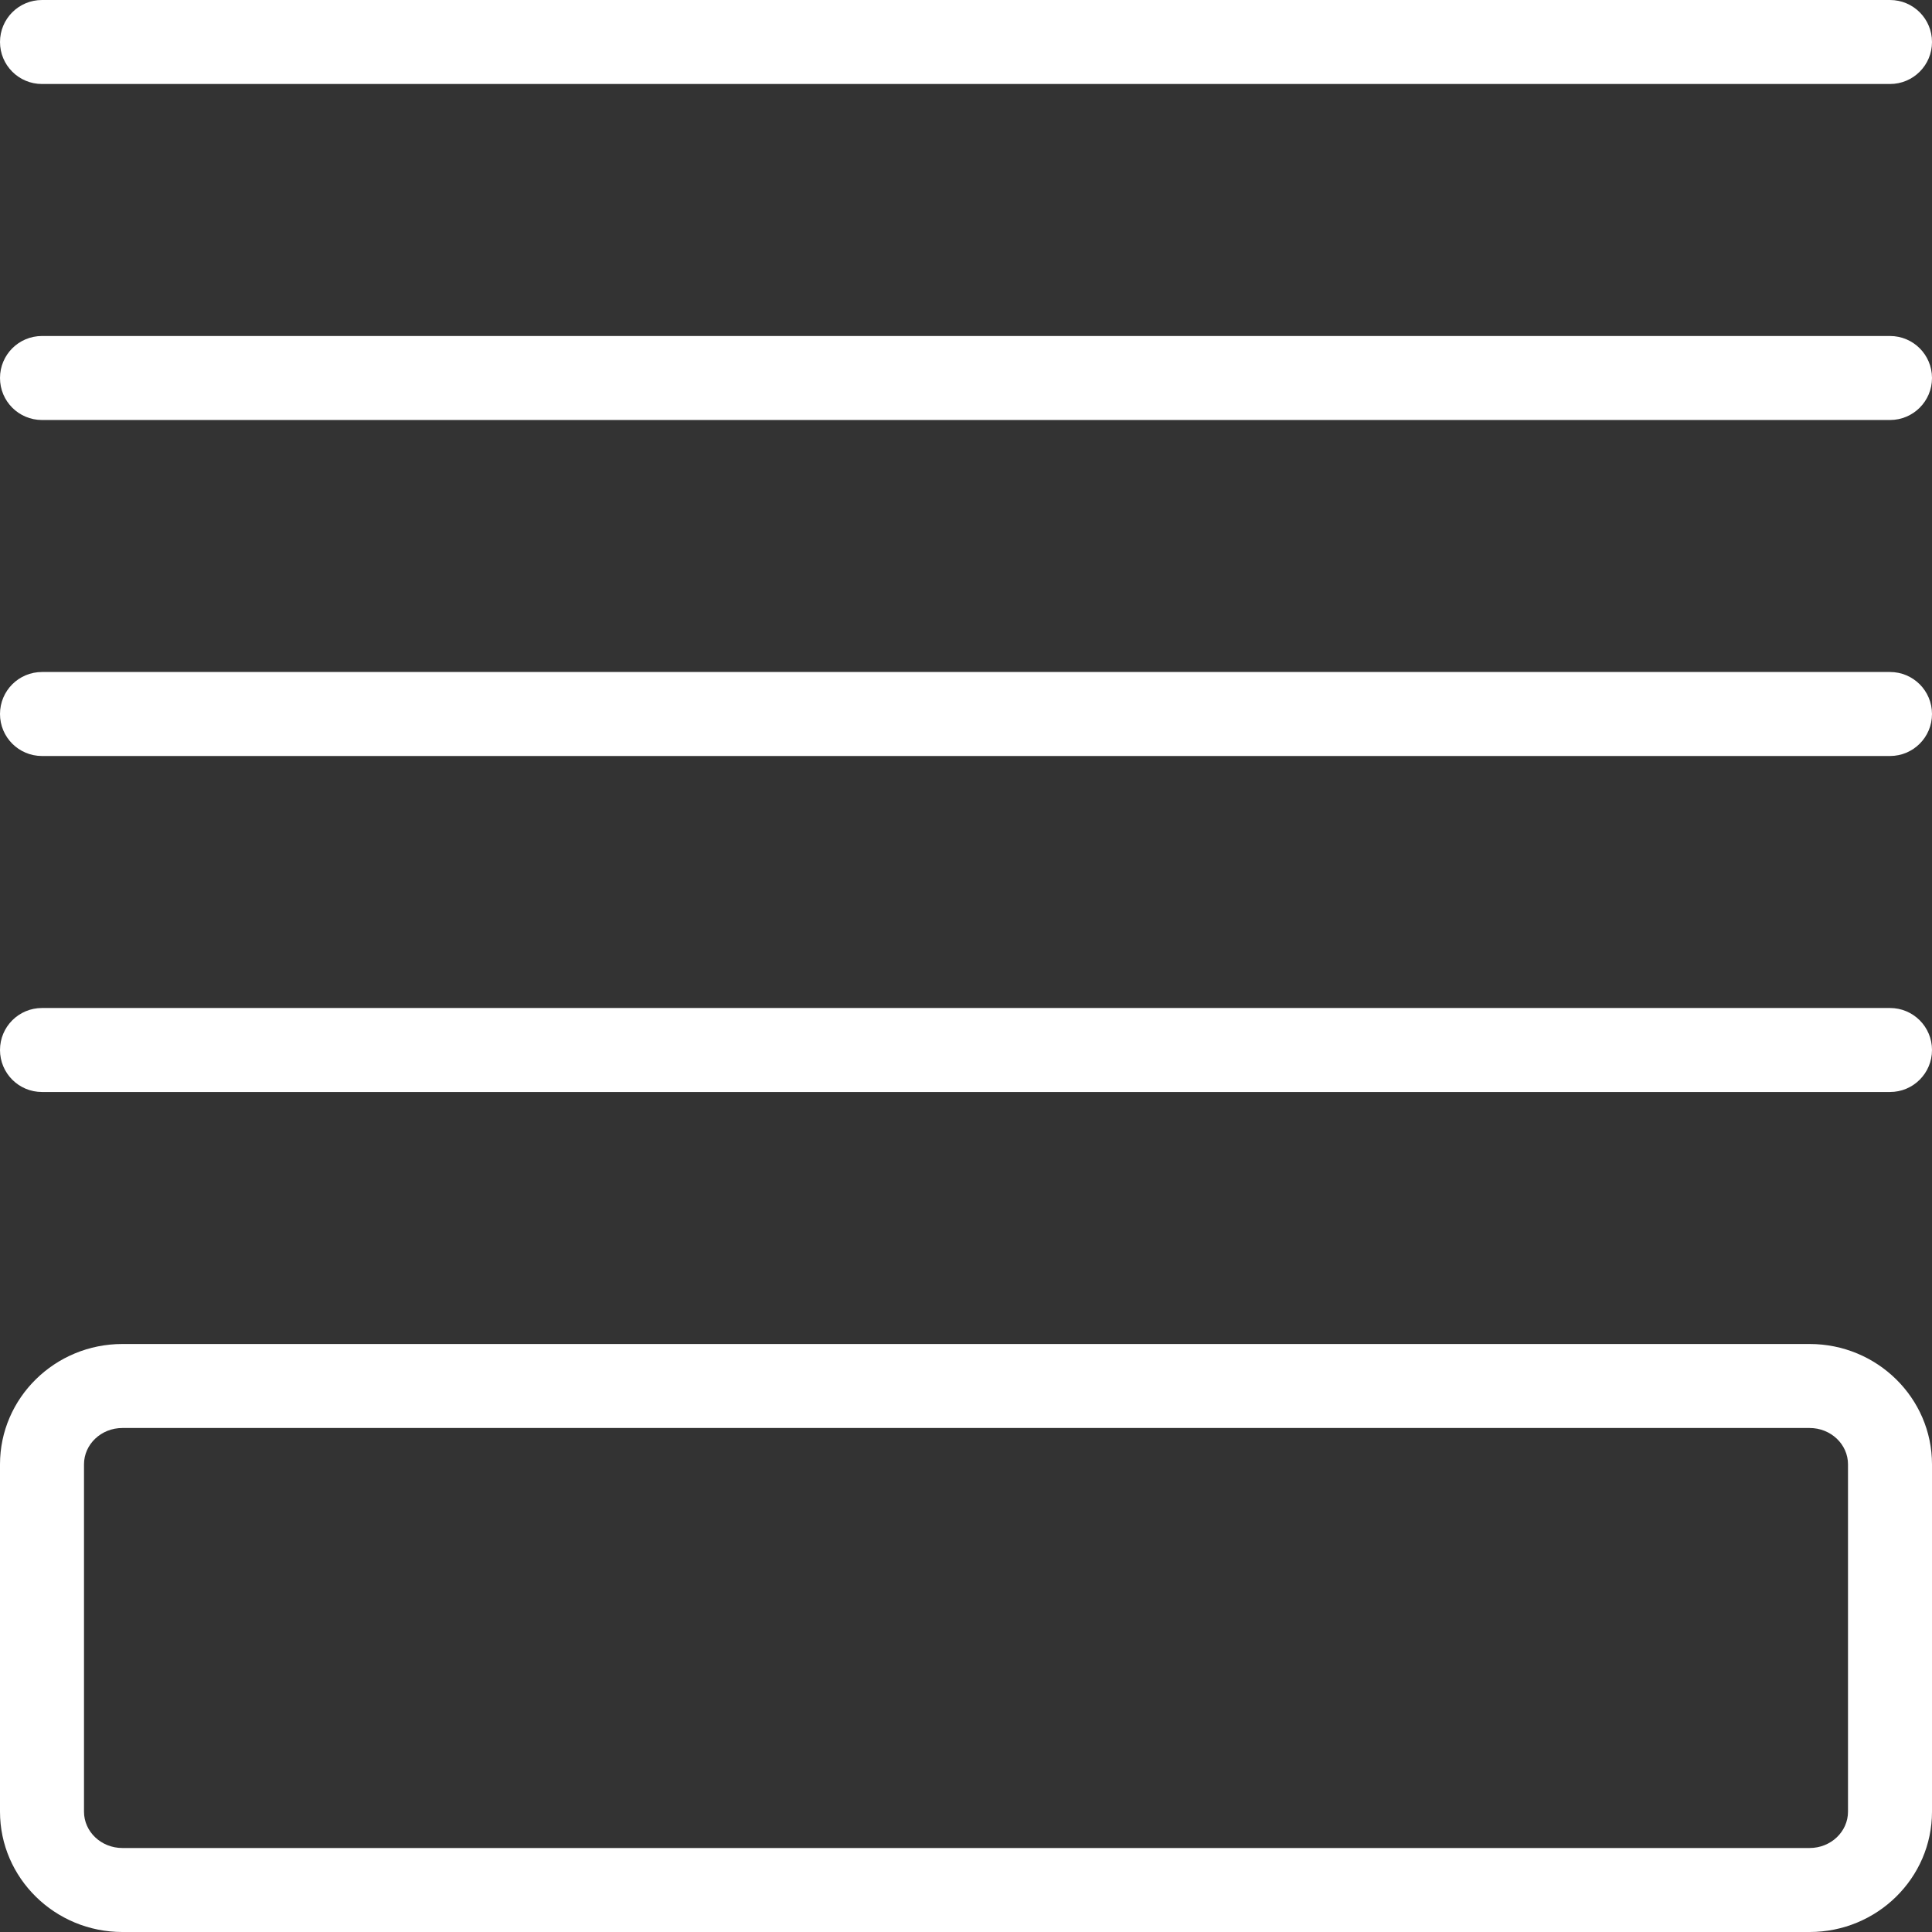
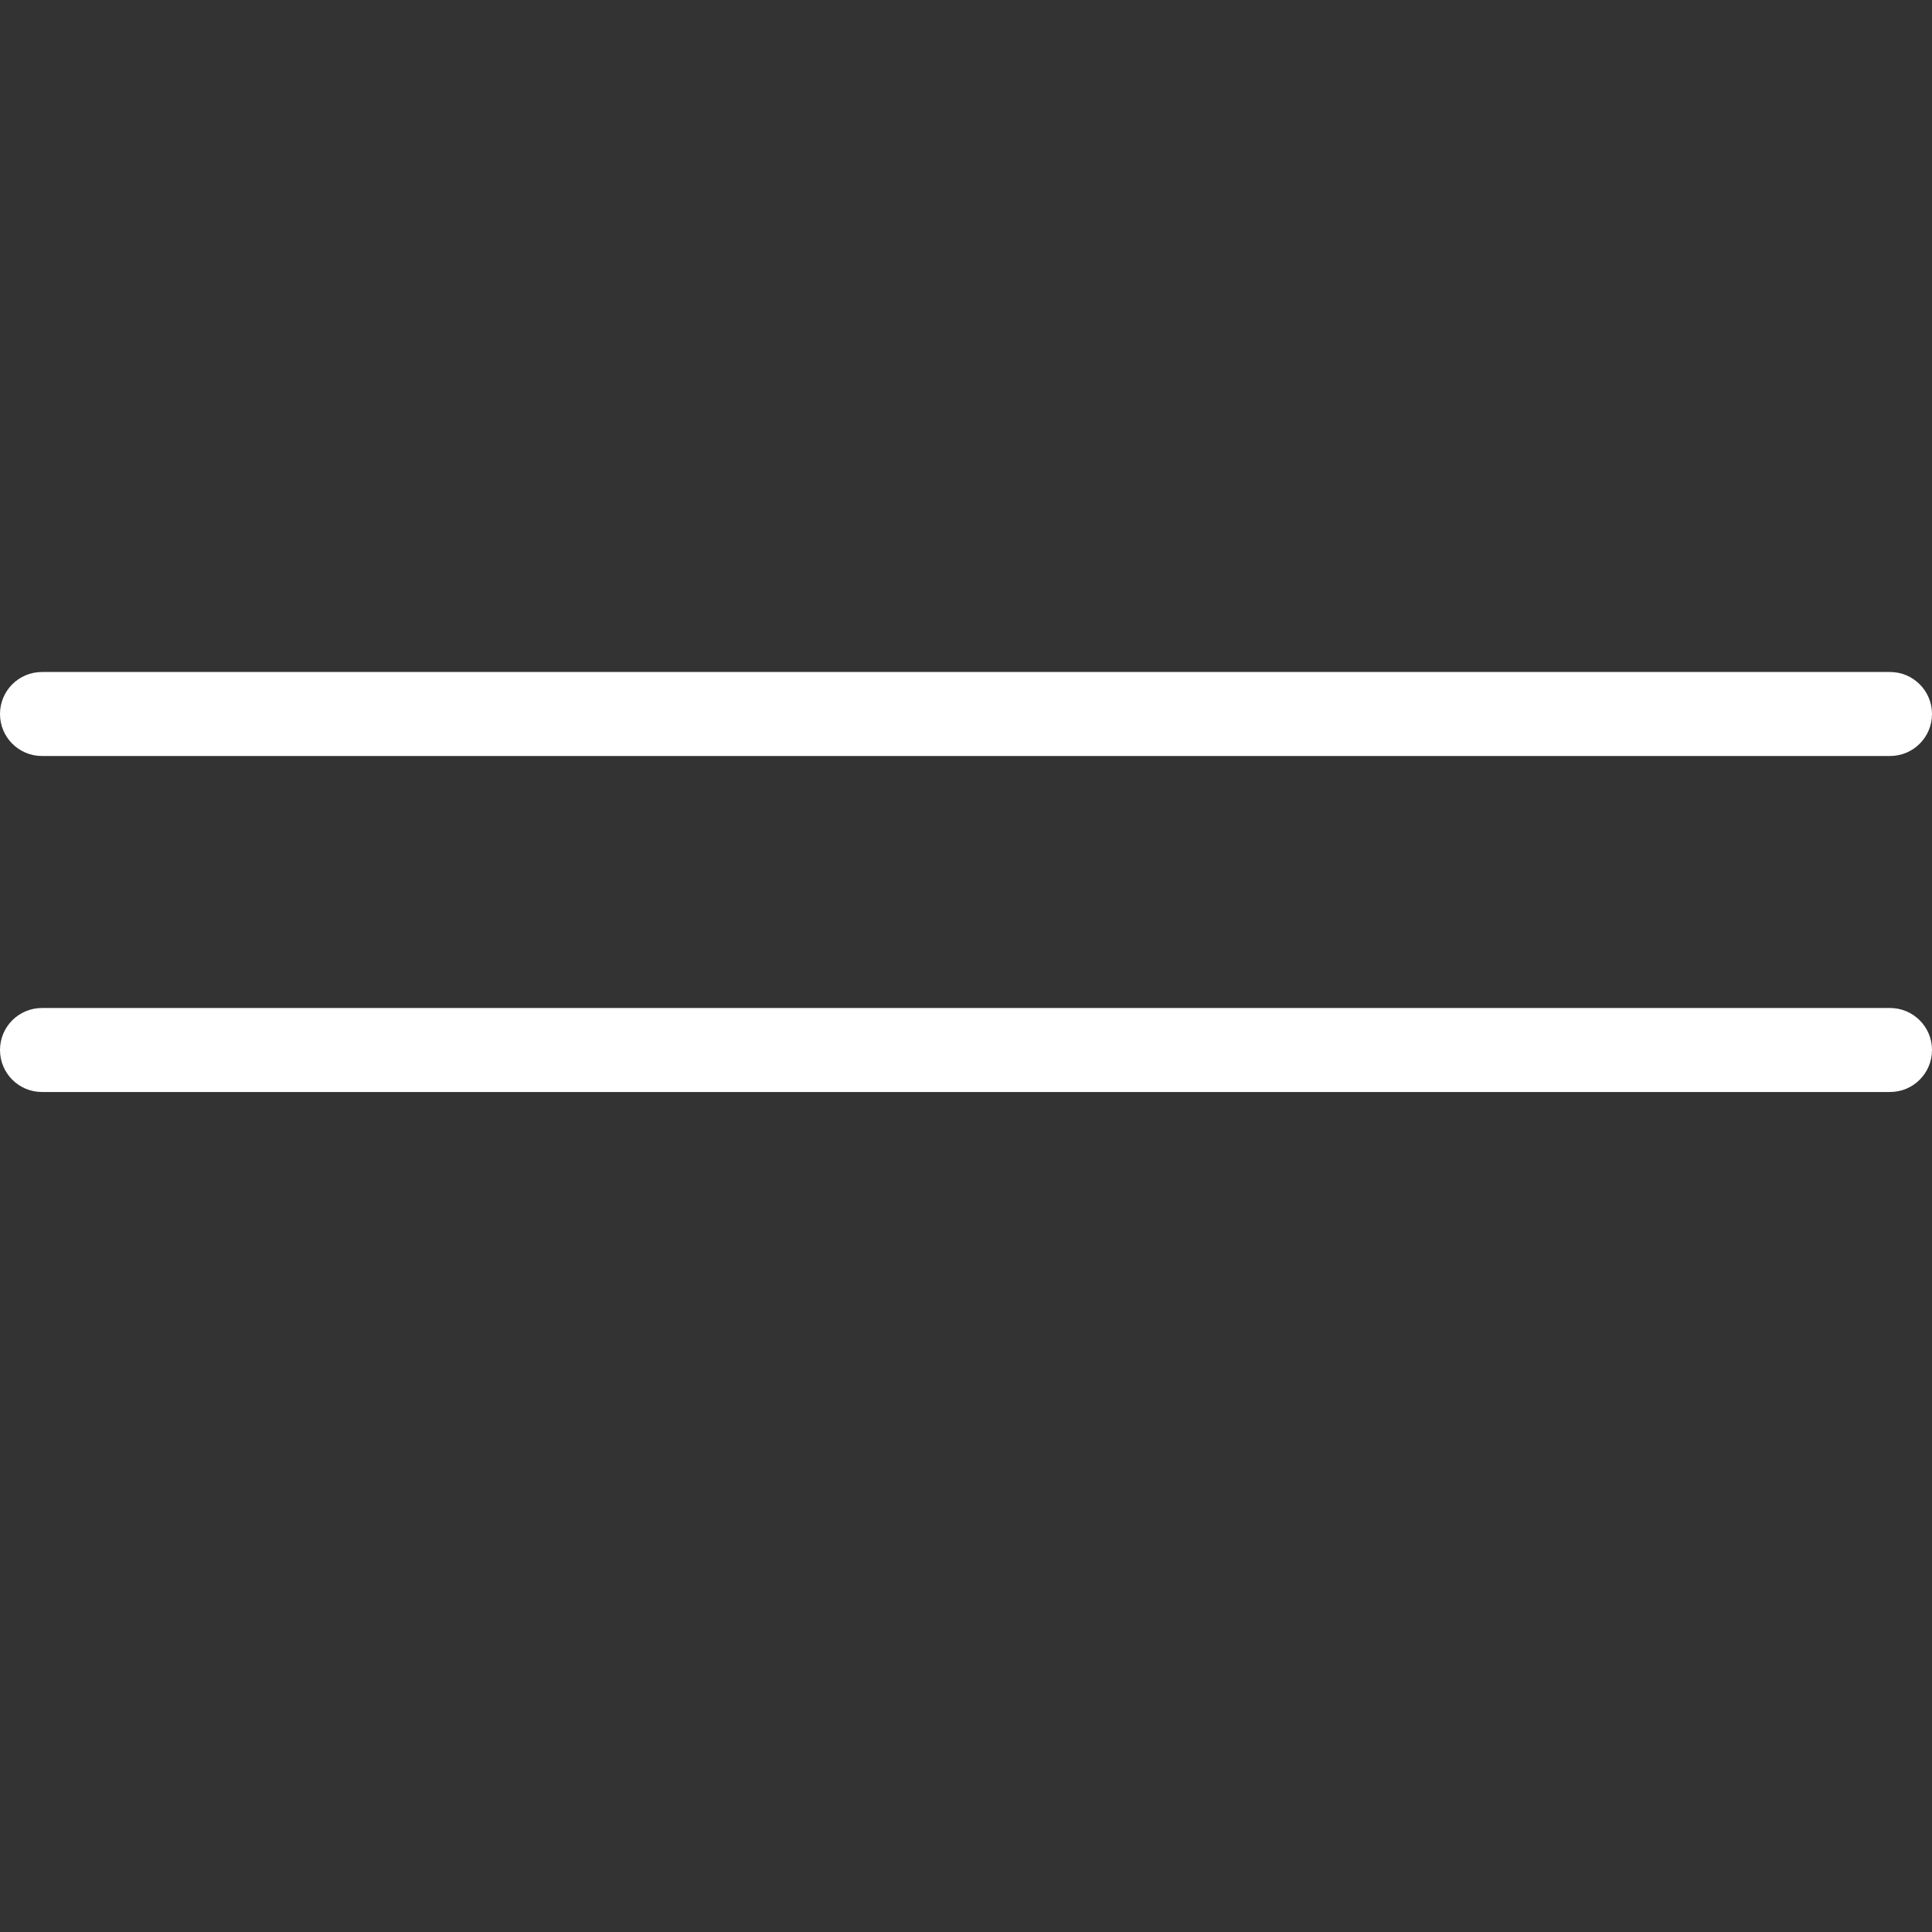
<svg xmlns="http://www.w3.org/2000/svg" version="1.1" x="0px" y="0px" width="46px" height="46px" viewBox="0 0 46 46" xml:space="preserve">
  <rect x="0" y="0" width="46" height="46" fill="#333333" stroke="none" />
  <g id="Layer_2" display="none"> </g>
  <g id="Layer_1">
-     <path fill="#FFFFFF" d="M43.087,32H2.913C1.307,32,0,33.285,0,34.865v8.27C0,44.715,1.307,46,2.913,46h40.174 C44.693,46,46,44.715,46,43.135v-8.27C46,33.285,44.693,32,43.087,32z M44,43.135C44,43.612,43.591,44,43.087,44H2.913 C2.409,44,2,43.612,2,43.135v-8.27C2,34.388,2.409,34,2.913,34h40.174C43.591,34,44,34.388,44,34.865V43.135z" />
-     <path fill="#FFFFFF" d="M45,0H1C0.447,0,0,0.447,0,1s0.447,1,1,1h44c0.553,0,1-0.447,1-1S45.553,0,45,0z" />
-     <path fill="#FFFFFF" d="M45,8H1C0.447,8,0,8.447,0,9s0.447,1,1,1h44c0.553,0,1-0.447,1-1S45.553,8,45,8z" />
    <path fill="#FFFFFF" d="M45,16H1c-0.553,0-1,0.447-1,1s0.447,1,1,1h44c0.553,0,1-0.447,1-1S45.553,16,45,16z" />
    <path fill="#FFFFFF" d="M45,24H1c-0.553,0-1,0.447-1,1s0.447,1,1,1h44c0.553,0,1-0.447,1-1S45.553,24,45,24z" />
  </g>
</svg>